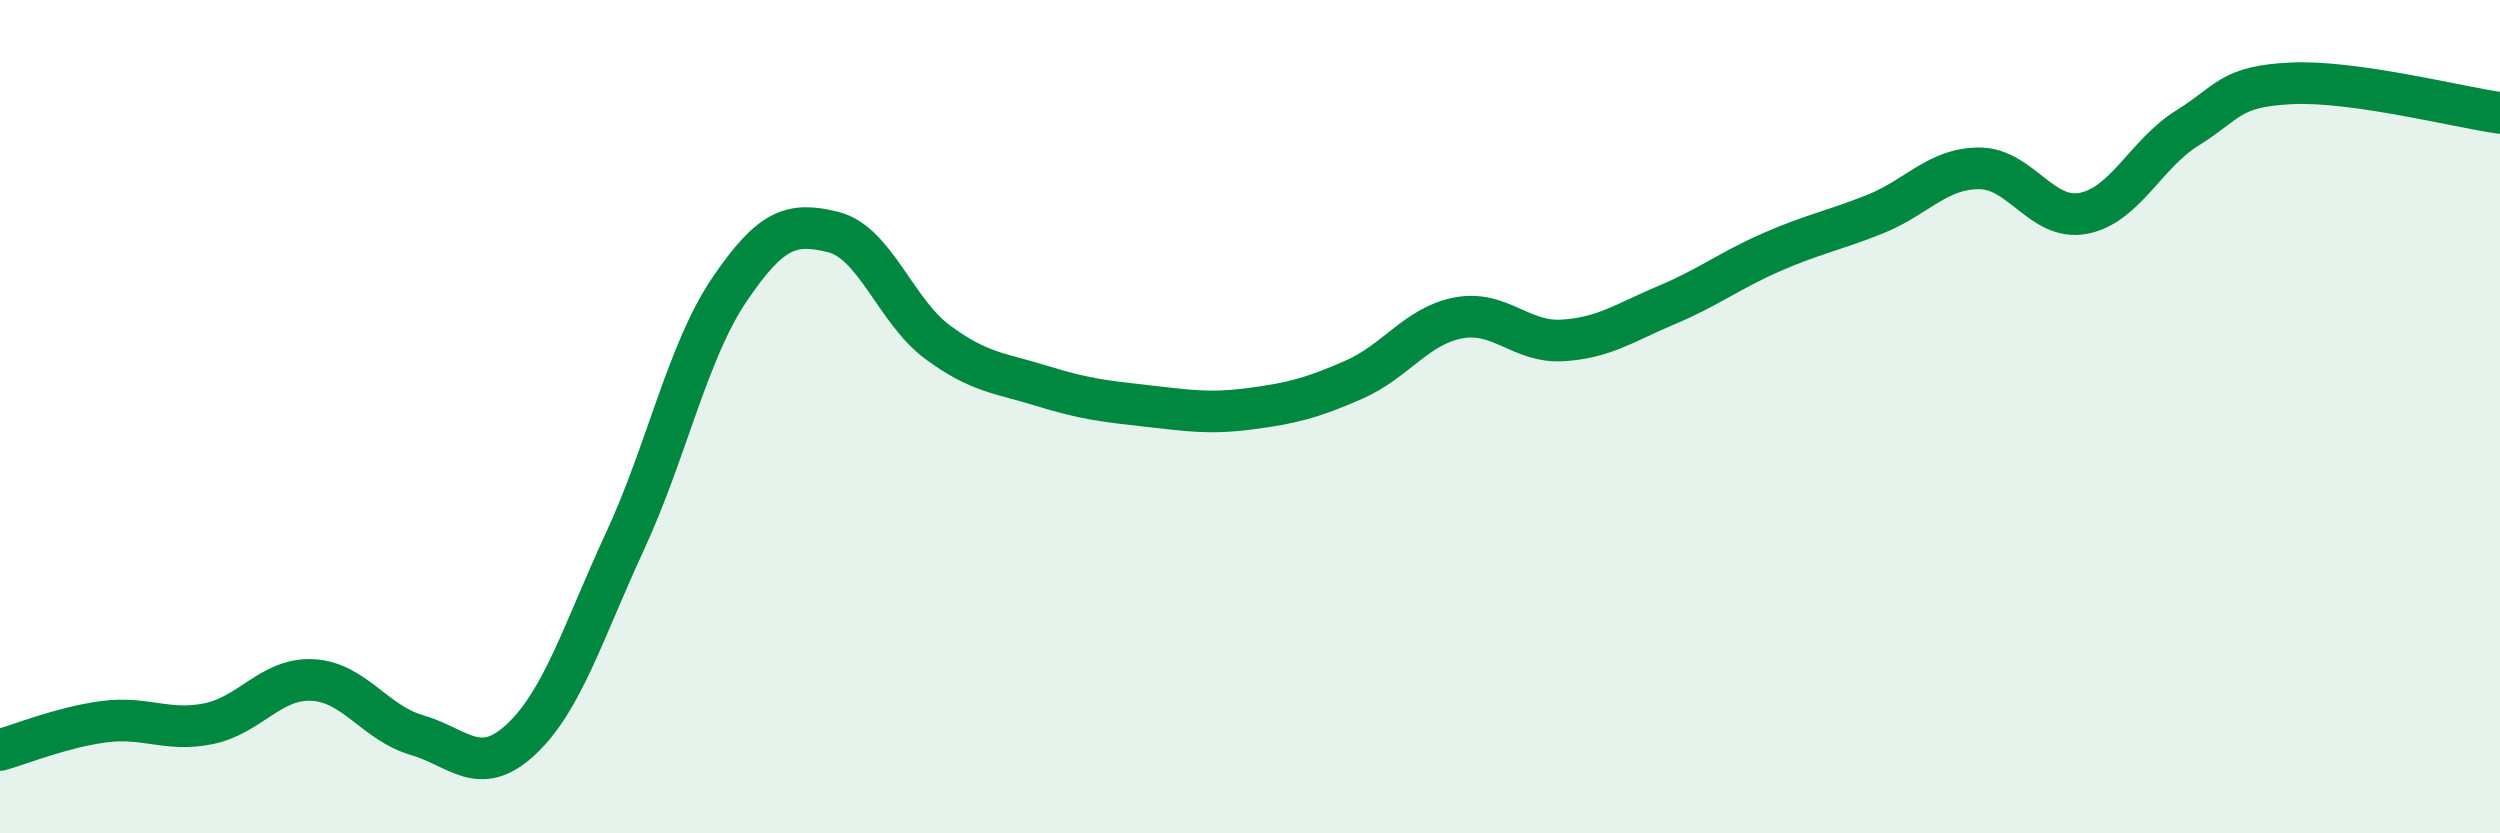
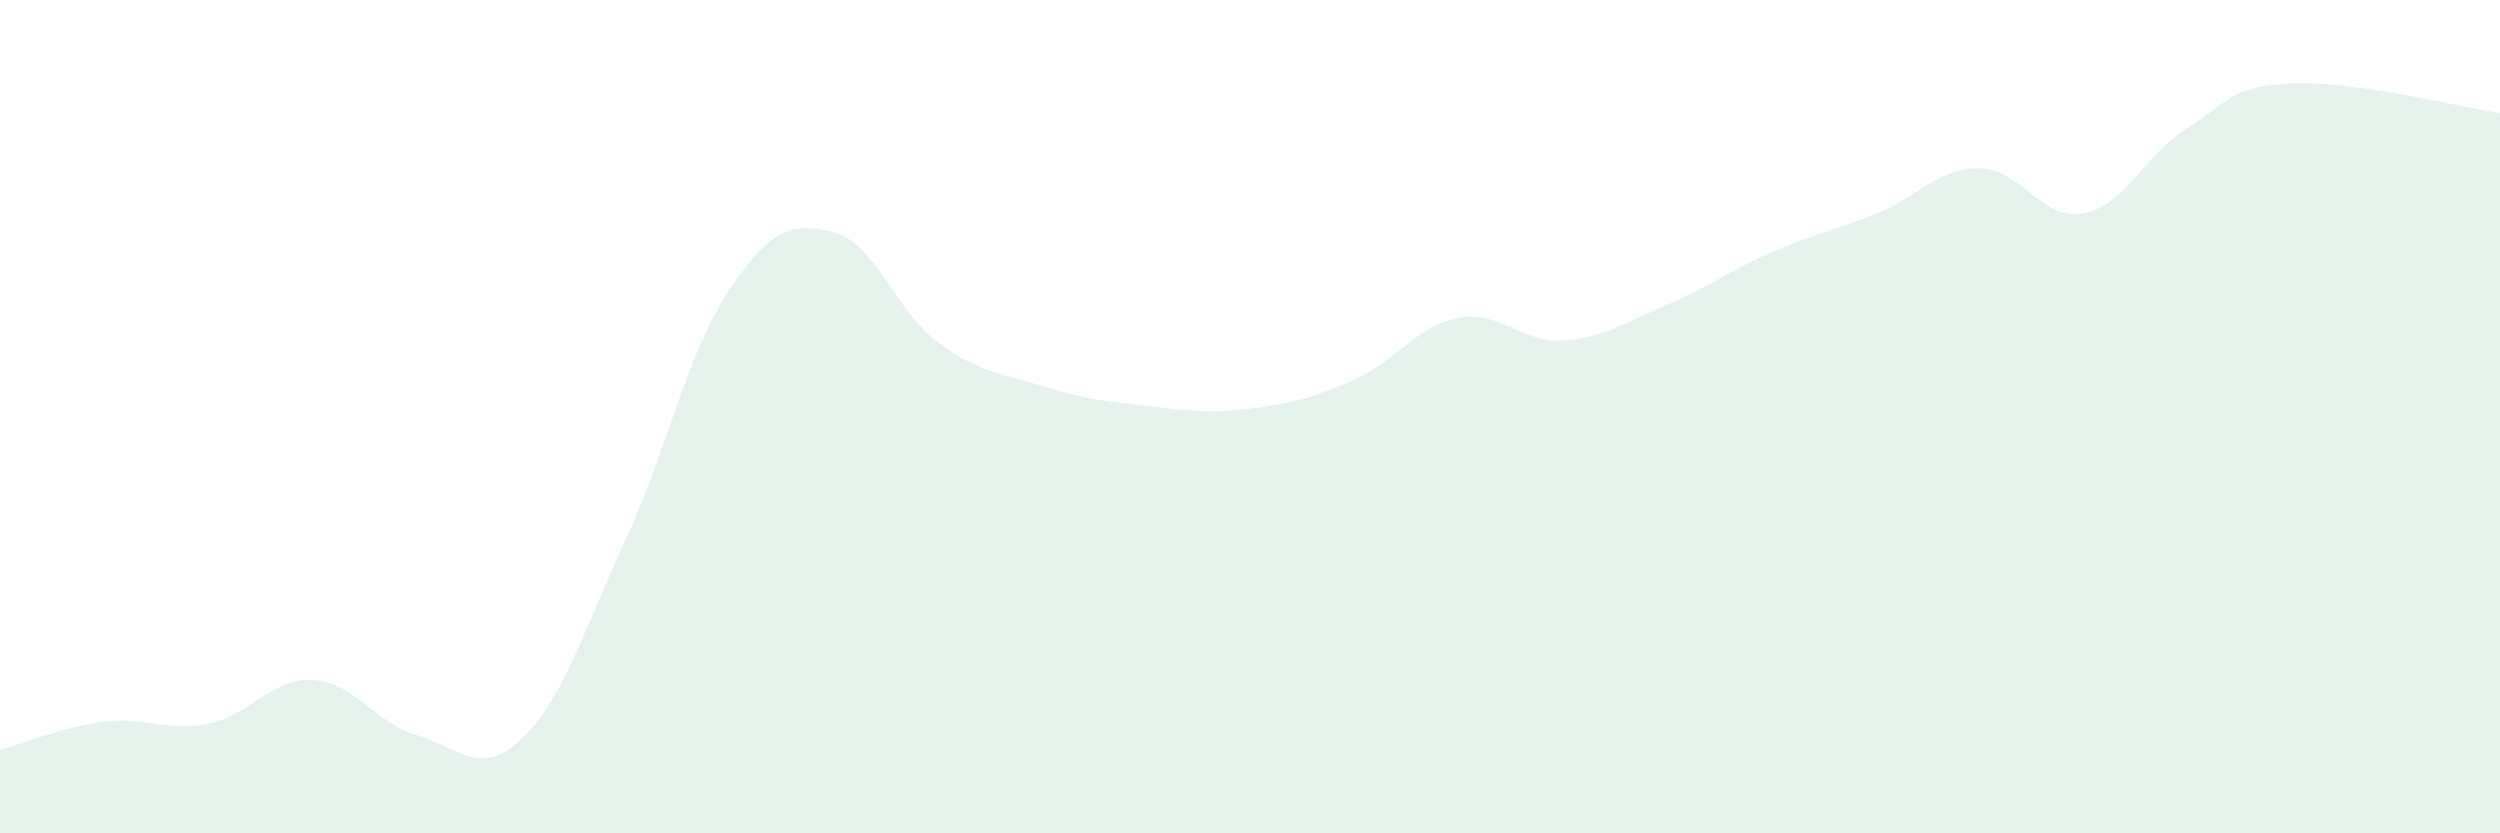
<svg xmlns="http://www.w3.org/2000/svg" width="60" height="20" viewBox="0 0 60 20">
  <path d="M 0,18 C 0.5,17.86 1.5,17.45 2.5,17.32 C 3.5,17.19 4,17.57 5,17.37 C 6,17.17 6.5,16.27 7.5,16.32 C 8.5,16.37 9,17.35 10,17.64 C 11,17.93 11.5,18.68 12.5,17.75 C 13.5,16.82 14,15.15 15,12.99 C 16,10.83 16.5,8.44 17.5,6.96 C 18.5,5.48 19,5.32 20,5.57 C 21,5.82 21.5,7.47 22.5,8.21 C 23.5,8.95 24,8.95 25,9.26 C 26,9.57 26.5,9.63 27.5,9.74 C 28.5,9.85 29,9.94 30,9.81 C 31,9.68 31.5,9.55 32.5,9.11 C 33.5,8.67 34,7.82 35,7.63 C 36,7.44 36.5,8.23 37.5,8.17 C 38.5,8.11 39,7.74 40,7.32 C 41,6.9 41.5,6.5 42.5,6.06 C 43.5,5.62 44,5.54 45,5.14 C 46,4.74 46.5,4.04 47.5,4.04 C 48.5,4.04 49,5.31 50,5.12 C 51,4.93 51.5,3.69 52.5,3.07 C 53.5,2.45 53.5,2.07 55,2 C 56.5,1.93 59,2.57 60,2.71L60 20L0 20Z" fill="#008740" opacity="0.1" stroke-linecap="round" stroke-linejoin="round" />
-   <path d="M 0,18 C 0.5,17.86 1.5,17.45 2.5,17.32 C 3.5,17.19 4,17.57 5,17.37 C 6,17.17 6.5,16.27 7.5,16.32 C 8.5,16.37 9,17.35 10,17.64 C 11,17.93 11.5,18.68 12.5,17.75 C 13.5,16.82 14,15.15 15,12.99 C 16,10.83 16.5,8.44 17.5,6.96 C 18.5,5.48 19,5.32 20,5.57 C 21,5.82 21.5,7.47 22.5,8.21 C 23.5,8.95 24,8.95 25,9.26 C 26,9.57 26.5,9.63 27.5,9.74 C 28.5,9.85 29,9.94 30,9.81 C 31,9.68 31.5,9.55 32.5,9.11 C 33.5,8.67 34,7.82 35,7.63 C 36,7.44 36.5,8.23 37.5,8.17 C 38.5,8.11 39,7.74 40,7.32 C 41,6.9 41.5,6.5 42.5,6.06 C 43.5,5.62 44,5.54 45,5.14 C 46,4.74 46.5,4.04 47.5,4.04 C 48.5,4.04 49,5.31 50,5.12 C 51,4.93 51.5,3.69 52.5,3.07 C 53.5,2.45 53.5,2.07 55,2 C 56.5,1.93 59,2.57 60,2.71" stroke="#008740" stroke-width="1" fill="none" stroke-linecap="round" stroke-linejoin="round" />
</svg>